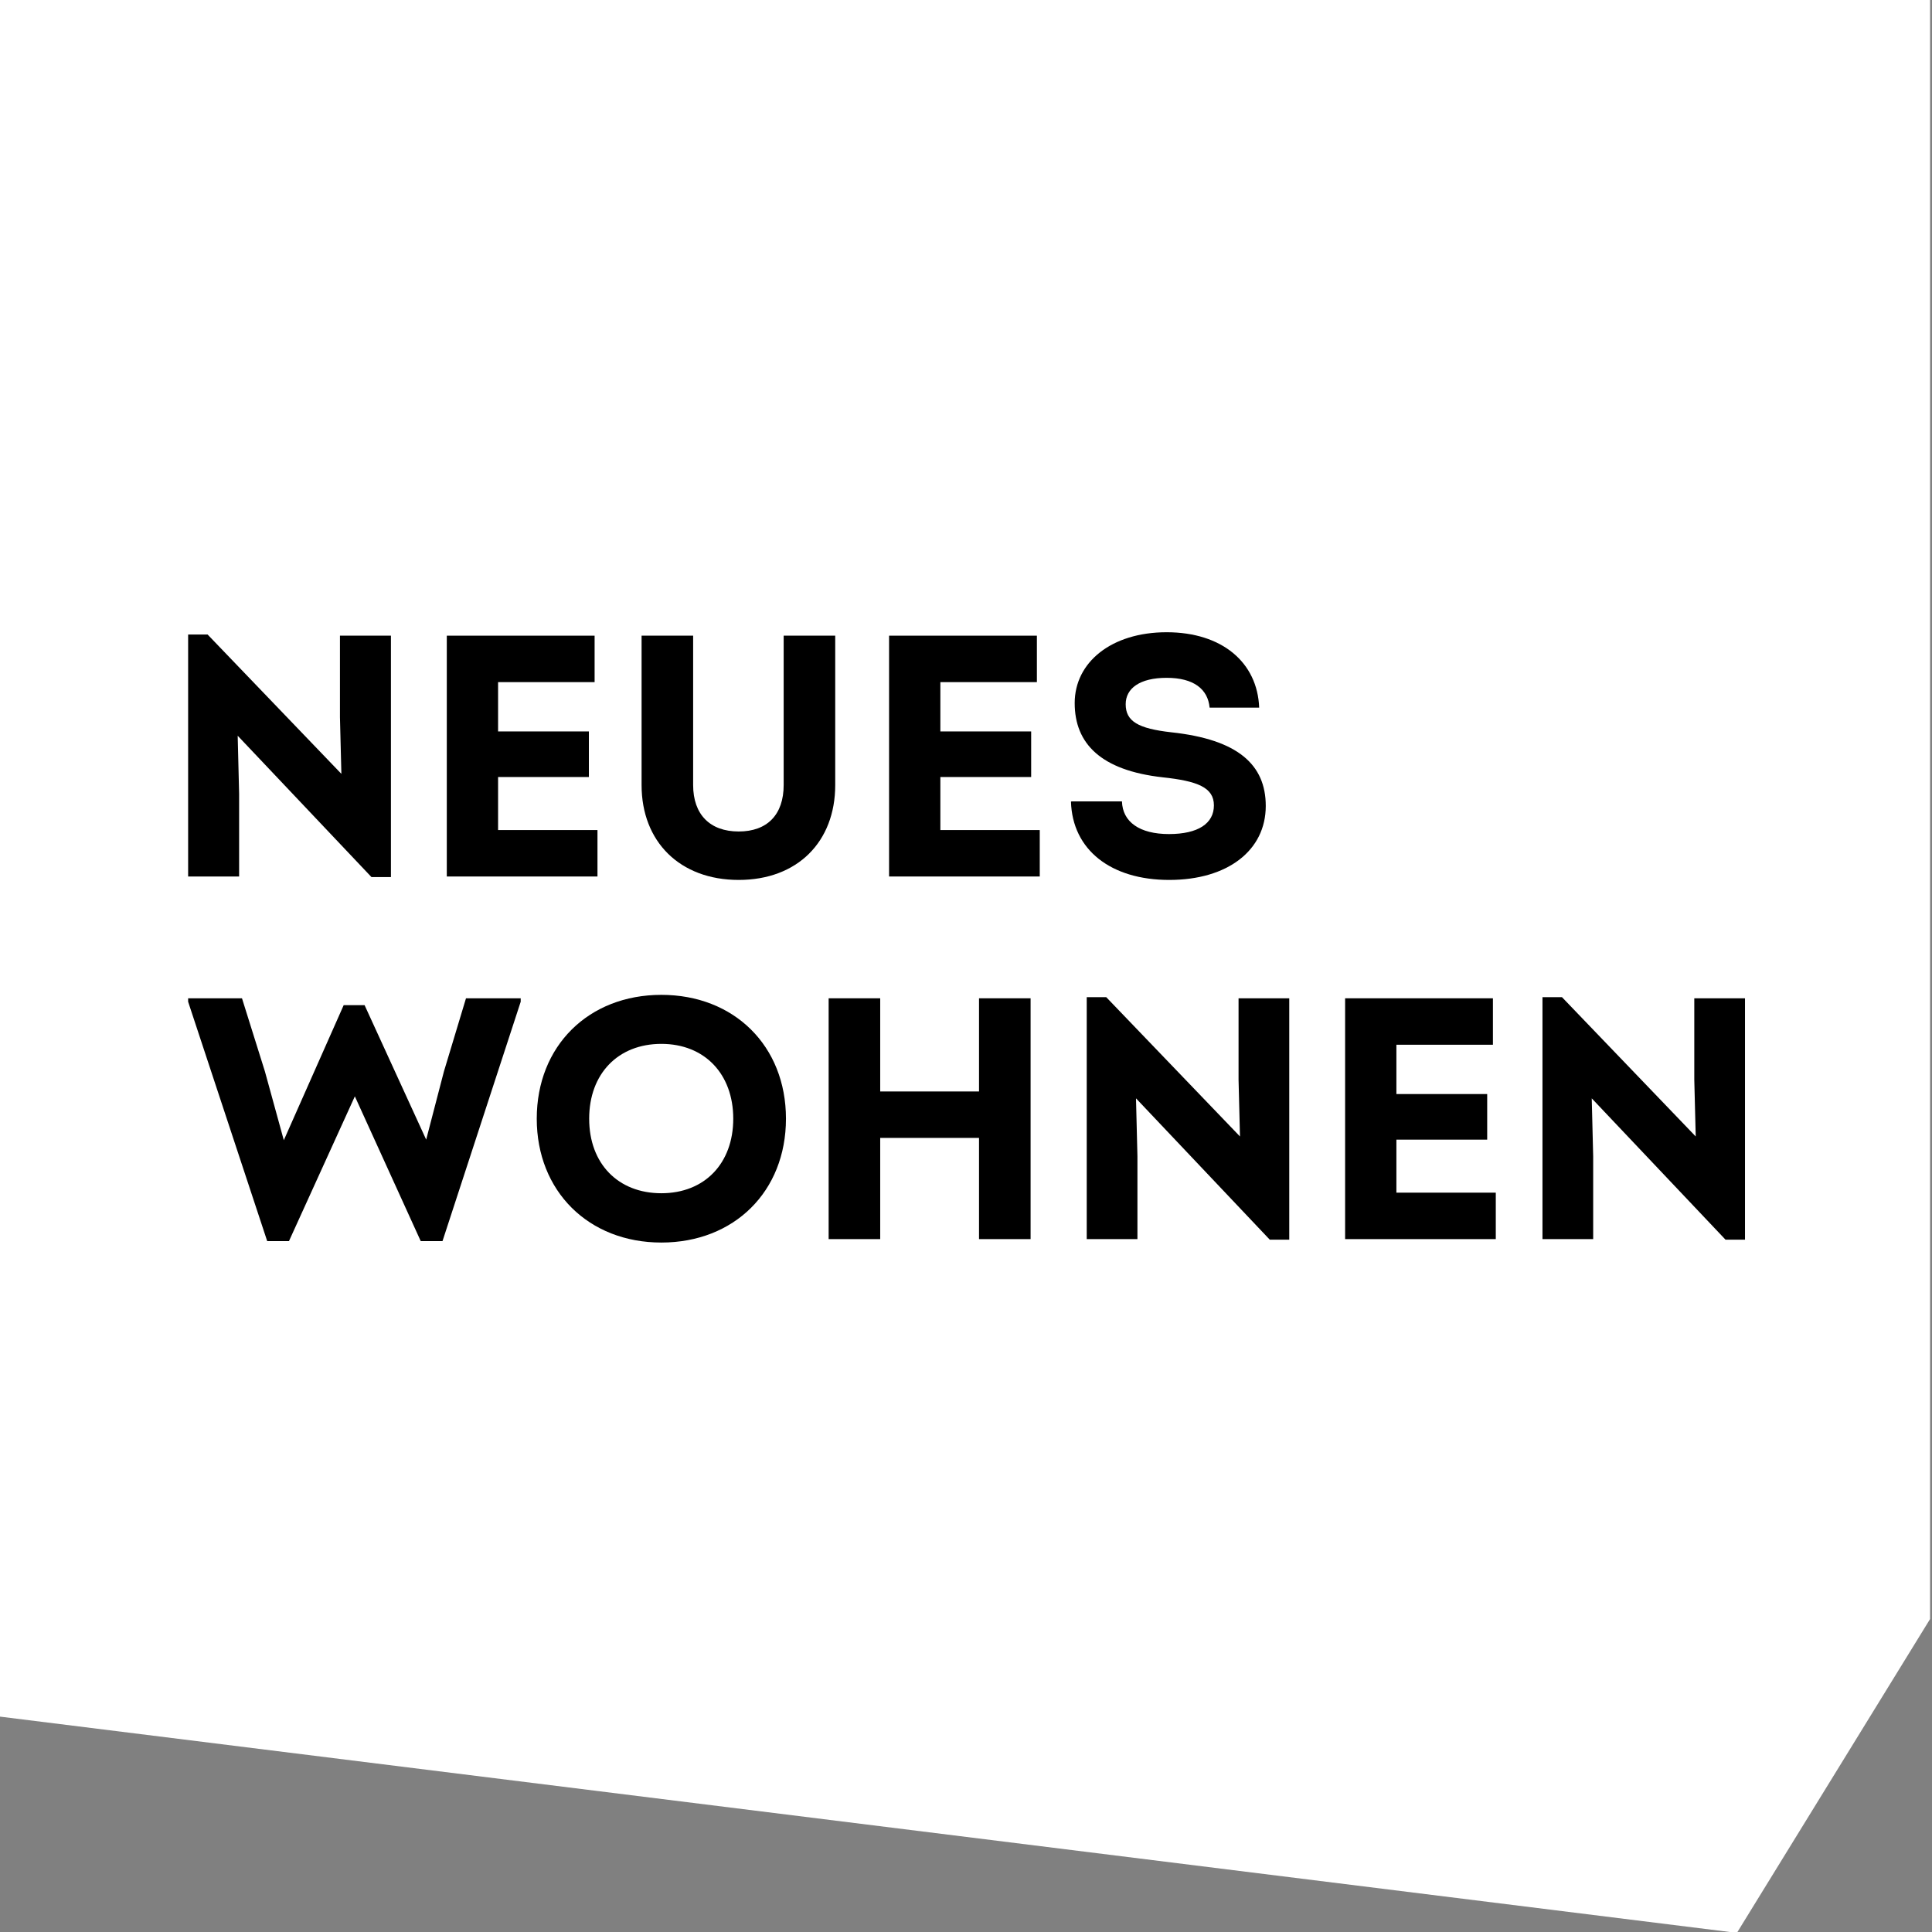
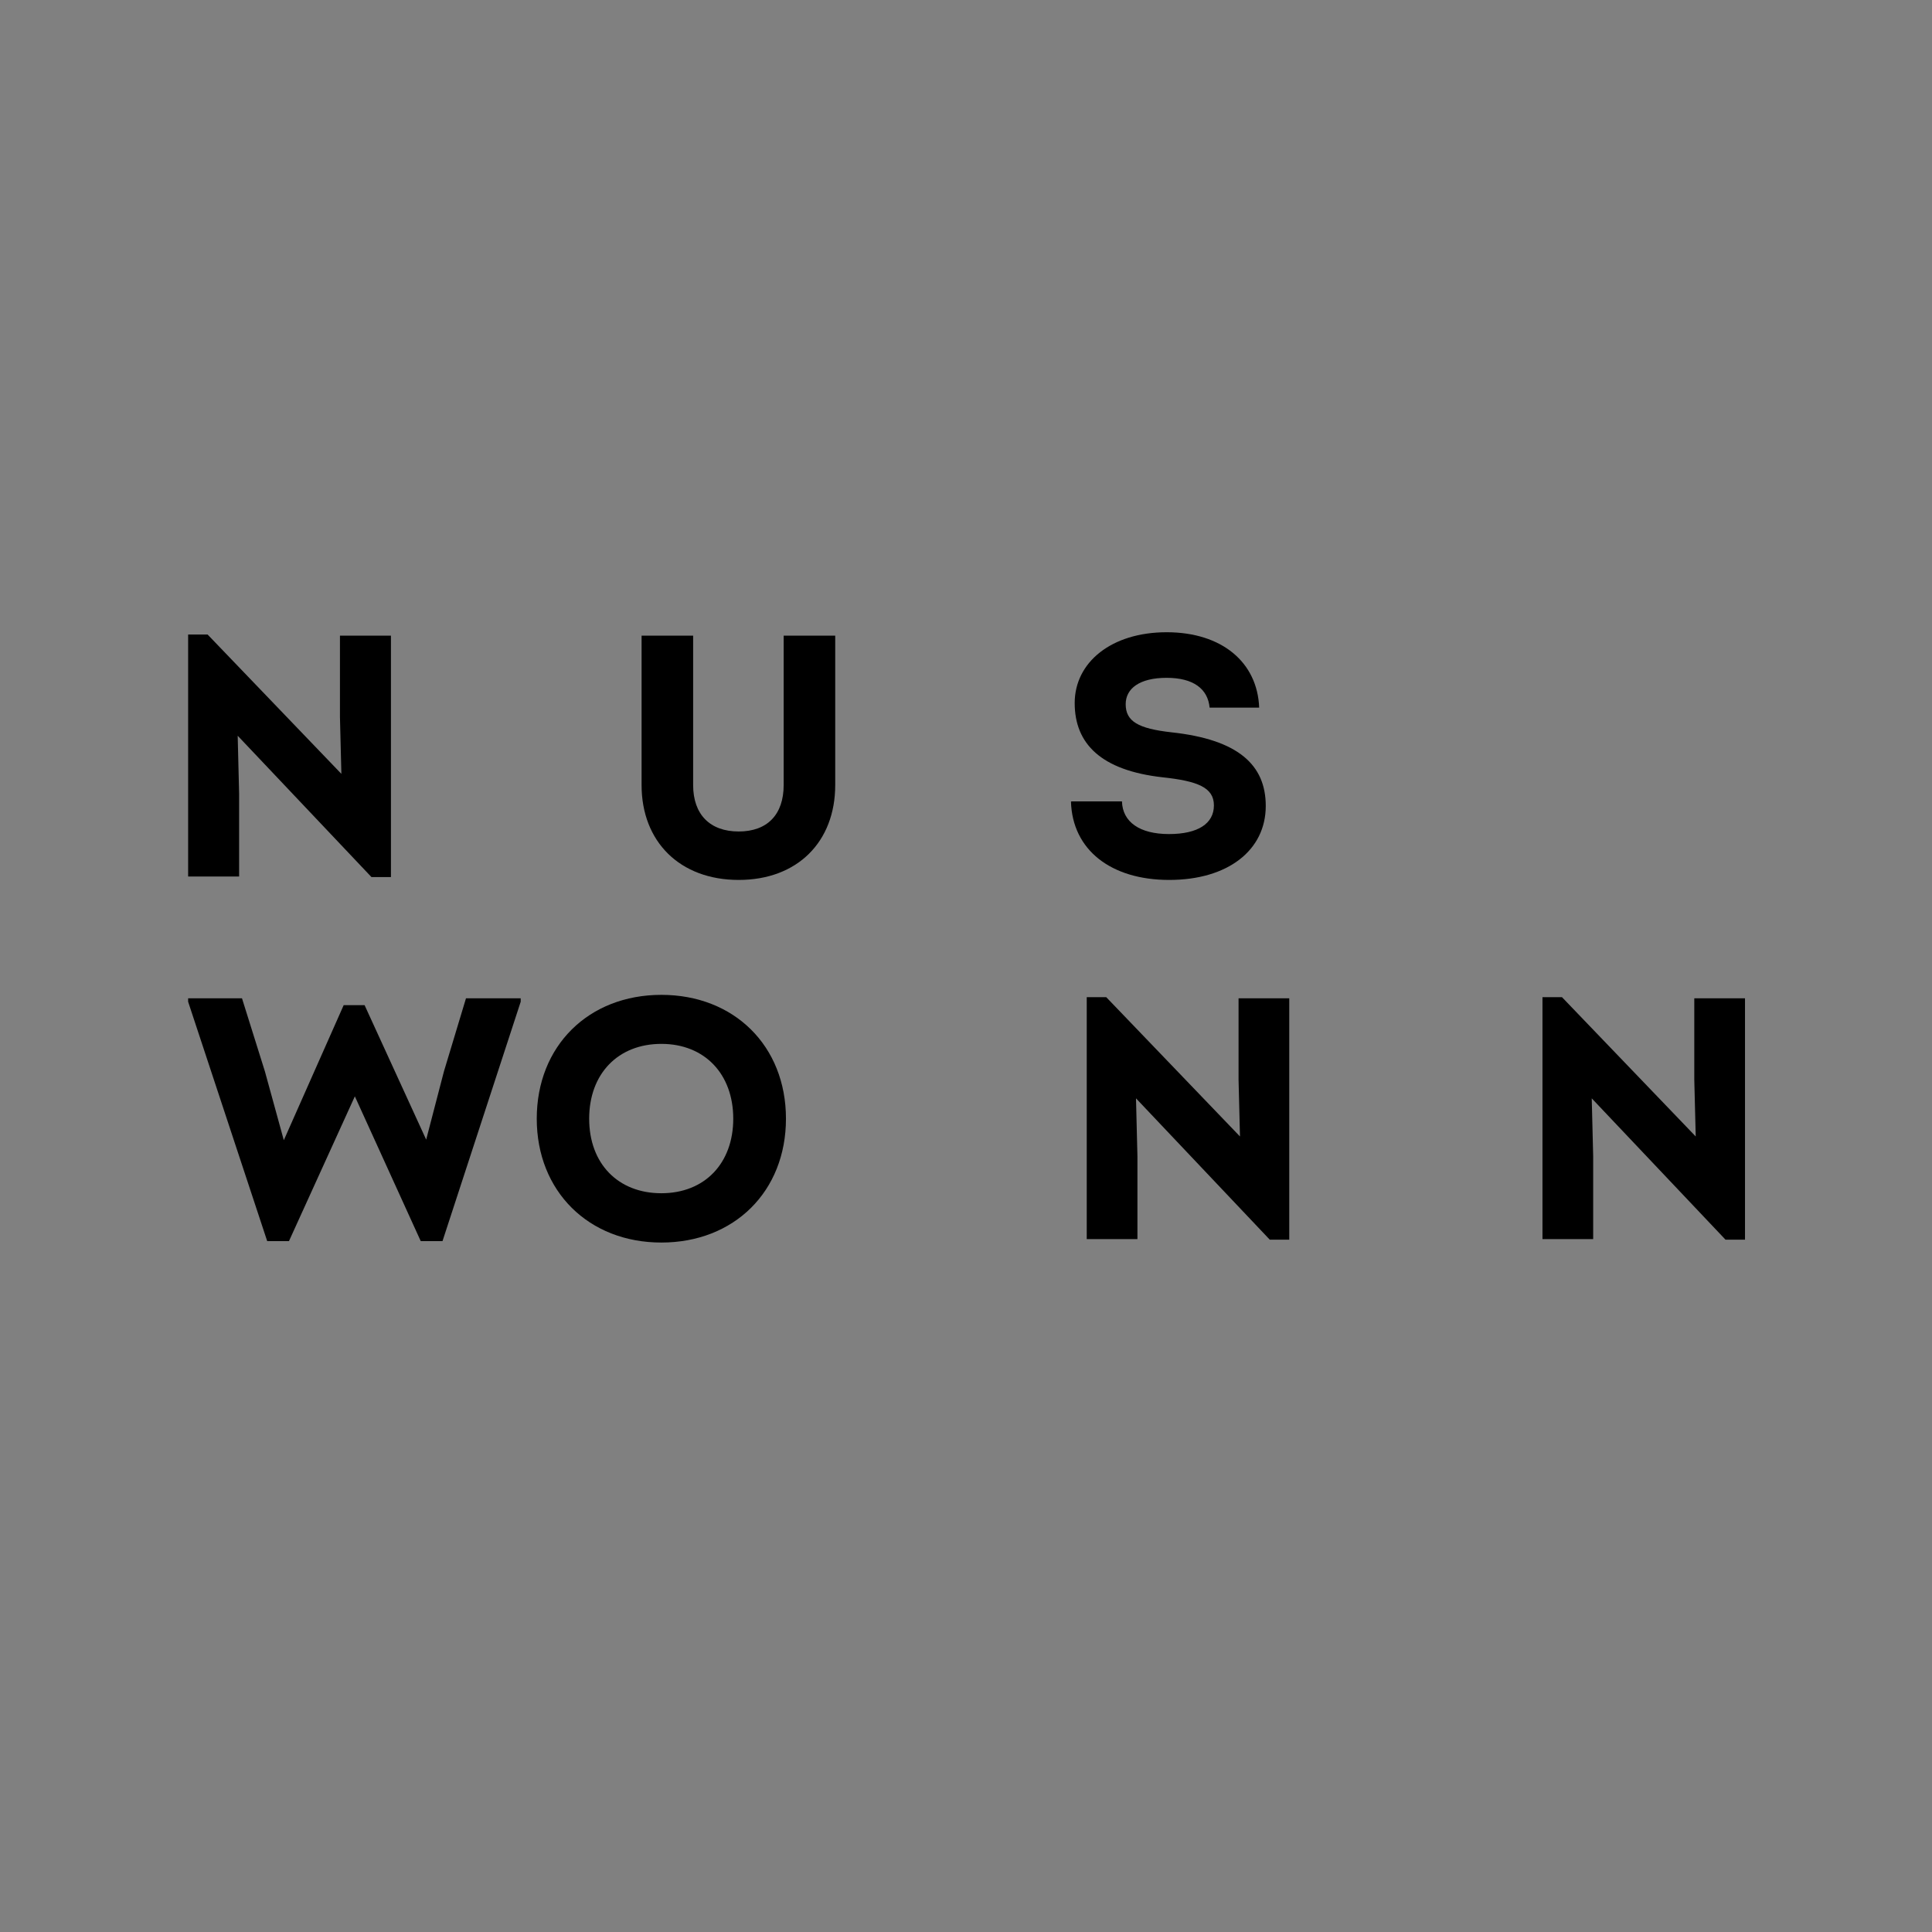
<svg xmlns="http://www.w3.org/2000/svg" width="200px" height="200px" version="1.1" xml:space="preserve" style="fill-rule:evenodd;clip-rule:evenodd;stroke-linejoin:round;stroke-miterlimit:2;">
  <rect width="100%" height="100%" fill="#808080" stroke="none" />
  <g transform="matrix(0.45,0,0,1.07,-4.9738e-14,0.535)">
-     <path d="M399.562,186.5L444,156.139L444,-0.5L0,-0.5L0,165.579L399.562,186.5Z" style="fill:white;fill-rule:nonzero;" />
-   </g>
+     </g>
  <g transform="matrix(0.924,0,0,0.924,-41.598,21.601)">
    <g transform="matrix(1,0,0,1,-7.903,2.455)">
      <path d="M96.721,45.385L96.721,72.429L94.539,72.429L79.552,56.595L79.712,63.083L79.712,72.365L74,72.365L74,45.257L76.182,45.257L91.169,60.866L91.009,54.507L91.009,45.385L96.721,45.385Z" style="fill-rule:nonzero;" />
-       <path d="M119.86,67.161L119.86,72.365L102.979,72.365L102.979,45.385L119.539,45.385L119.539,50.589L108.724,50.589L108.724,56.113L118.897,56.113L118.897,61.22L108.724,61.22L108.724,67.161L119.892,67.161L119.86,67.161Z" style="fill-rule:nonzero;" />
      <path d="M124.802,62.119L124.802,45.385L130.578,45.385L130.578,62.119C130.578,65.427 132.472,67.322 135.681,67.322C138.89,67.322 140.72,65.427 140.72,62.119L140.72,45.385L146.496,45.385L146.496,62.119C146.496,68.478 142.26,72.75 135.681,72.75C129.102,72.75 124.802,68.478 124.802,62.119Z" style="fill-rule:nonzero;" />
-       <path d="M169.411,67.161L169.411,72.365L152.53,72.365L152.53,45.385L169.09,45.385L169.09,50.589L158.275,50.589L158.275,56.113L168.448,56.113L168.448,61.22L158.275,61.22L158.275,67.161L169.443,67.161L169.411,67.161Z" style="fill-rule:nonzero;" />
      <path d="M172.972,63.95L178.621,63.95C178.685,66.262 180.61,67.611 183.884,67.611C187.157,67.611 188.922,66.423 188.922,64.399C188.922,62.376 187.061,61.669 183.178,61.252C176.278,60.481 173.325,57.494 173.325,52.933C173.325,48.372 177.433,45 183.627,45C189.821,45 193.8,48.372 193.993,53.447L188.441,53.447C188.248,51.359 186.644,50.107 183.627,50.107C180.61,50.107 179.038,51.295 179.038,53.062C179.038,54.989 180.45,55.792 184.141,56.209C191.618,57.012 194.731,59.839 194.731,64.463C194.731,69.442 190.463,72.75 183.916,72.75C177.369,72.75 173.069,69.378 172.908,63.982L172.972,63.95Z" style="fill-rule:nonzero;" />
    </g>
    <g transform="matrix(1,0,0,1,-139.481,43.08)">
      <path d="M242.837,45.385L242.837,45.771L234.076,72.589L231.637,72.589L224.256,56.37L216.875,72.589L214.436,72.589L205.578,45.771L205.578,45.385L211.611,45.385L214.179,53.576L216.297,61.284L223.004,46.156L225.347,46.156L232.247,61.22L234.237,53.576L236.708,45.385L242.837,45.385Z" style="fill-rule:nonzero;" />
      <path d="M244.635,58.875C244.635,50.717 250.443,45 258.595,45C266.746,45 272.555,50.717 272.555,58.875C272.555,67.033 266.746,72.75 258.595,72.75C250.443,72.75 244.635,67.001 244.635,58.875ZM266.65,58.875C266.65,53.865 263.441,50.492 258.595,50.492C253.749,50.492 250.508,53.833 250.508,58.875C250.508,63.917 253.749,67.226 258.595,67.226C263.441,67.226 266.65,63.885 266.65,58.875Z" style="fill-rule:nonzero;" />
-       <path d="M299.962,45.385L299.962,72.365L294.185,72.365L294.185,61.027L283.114,61.027L283.114,72.365L277.337,72.365L277.337,45.385L283.114,45.385L283.114,55.824L294.185,55.824L294.185,45.385L299.962,45.385Z" style="fill-rule:nonzero;" />
      <path d="M328.941,45.385L328.941,72.429L326.759,72.429L311.772,56.595L311.932,63.083L311.932,72.365L306.252,72.365L306.252,45.257L308.434,45.257L323.421,60.866L323.261,54.507L323.261,45.385L328.973,45.385L328.941,45.385Z" style="fill-rule:nonzero;" />
-       <path d="M352.08,67.161L352.08,72.365L335.199,72.365L335.199,45.385L351.759,45.385L351.759,50.589L340.944,50.589L340.944,56.113L351.117,56.113L351.117,61.22L340.944,61.22L340.944,67.161L352.112,67.161L352.08,67.161Z" style="fill-rule:nonzero;" />
      <path d="M380,45.385L380,72.429L377.818,72.429L362.83,56.595L362.991,63.083L362.991,72.365L357.311,72.365L357.311,45.257L359.493,45.257L374.48,60.866L374.319,54.507L374.319,45.385L380.032,45.385L380,45.385Z" style="fill-rule:nonzero;" />
    </g>
  </g>
</svg>